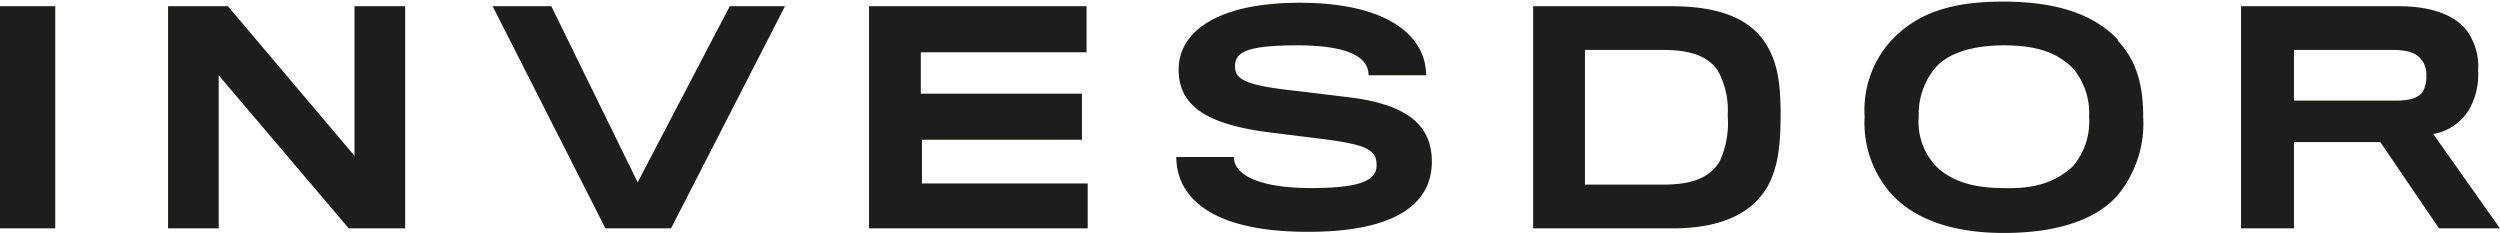
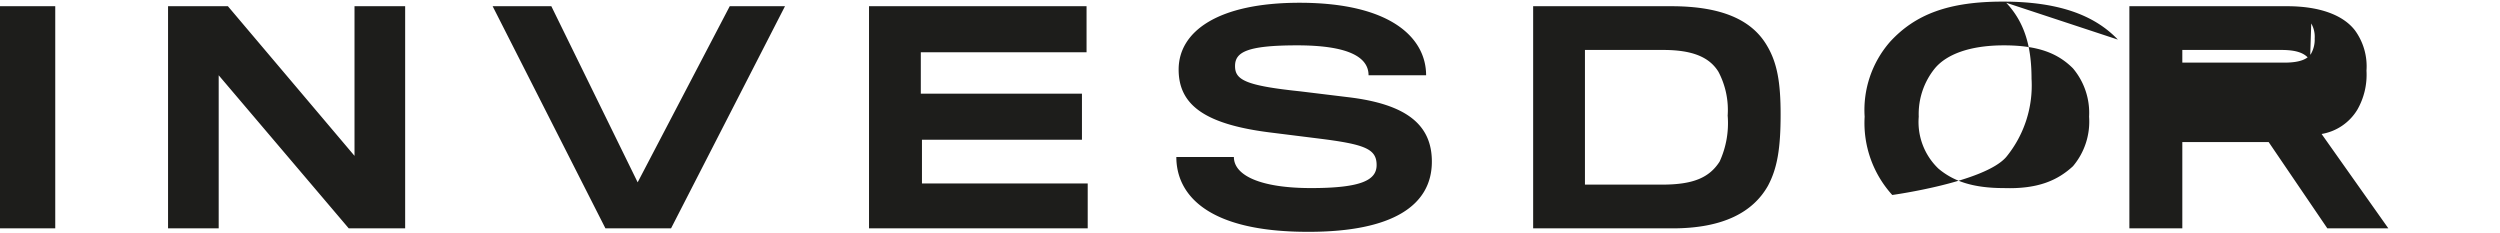
<svg xmlns="http://www.w3.org/2000/svg" xmlns:xlink="http://www.w3.org/1999/xlink" data-v-2017468c="" width="21.2" height="20" style="box-sizing: content-box; width: 214.2px; height: 20px; padding: 7px 0px 7px 3px;">
  <defs>
    <symbol id="logo" viewBox="0 0 217.2 20">
      <title>Invesdor</title>
      <desc> When your money matters.</desc>
-       <path fill="#1D1D1B" d="M0 .4h4.8v19.3H0zm30.8 0v13l-11-13h-5.2v19.3H19V6.4l11.3 13.3h4.9V.4zm32.6 0l-8 15.3L47.9.4h-5.1l9.8 19.3h5.7L68.2.4zm12.1 0v19.3h19v-3.9H80.1V12H94V8H80V4.4h14.4v-4zM113.7 20c7.3 0 10.7-2.3 10.7-6.1 0-3.2-2.2-5-7.3-5.6l-4.1-.5c-4.8-.5-5.7-1-5.7-2.2s1-1.8 5.4-1.8 6.2 1 6.2 2.6h5c0-3.2-3-6.3-11-6.3-7.1 0-10.5 2.5-10.5 5.8 0 3.1 2.3 4.8 8.2 5.5l4 .5c4 .5 5 .9 5 2.3 0 1.3-1.3 2-5.7 2s-6.7-1.1-6.7-2.7h-5c0 3.2 2.6 6.5 11.4 6.5m36.5-10.1a8 8 0 01-.7 4c-.9 1.4-2.3 2-5 2h-6.7V4.2h6.8c2.5 0 4 .6 4.8 1.9a7.1 7.1 0 01.8 3.8m-4.8 9.8c4.4 0 7-1.4 8.3-3.7.8-1.5 1.1-3.2 1.1-6.2 0-2.8-.3-4.5-1.2-6-1.3-2.2-3.9-3.4-8.3-3.4h-12v19.3h12.2m34.7-5.4c-1.3 1.2-3 2-6 1.9-2.7 0-4.4-.6-5.7-1.7a5.6 5.6 0 01-1.7-4.5 6.3 6.3 0 011.4-4.2c1-1.2 3-2 6-2s4.7.7 6 2a6 6 0 011.4 4.2 6 6 0 01-1.4 4.3m3.9-11c-2.1-2.2-5.3-3.3-10-3.3s-7.6 1.1-9.8 3.5A9 9 0 00162 10a9.3 9.3 0 002.4 6.8c2 2.1 5.2 3.3 9.7 3.3s8-1.1 9.9-3.3a9.8 9.8 0 002.2-6.8c0-2.8-.6-4.9-2.2-6.6m26.5 1.8a2.3 2.3 0 01.3 1.3 2.5 2.5 0 01-.3 1.3c-.3.5-1 .8-2.3.8h-8.9V4.2h8.6c1.4 0 2.1.3 2.5.9m4.1 4.3a6.1 6.1 0 00.8-3.4 5.3 5.3 0 00-1-3.5c-1-1.3-3-2.1-5.9-2.1h-13.7v19.3h4.6v-7.5h7.5l5.1 7.5h5.3l-5.8-8.2a4.5 4.5 0 003.1-2.1" />
+       <path fill="#1D1D1B" d="M0 .4h4.8v19.3H0zm30.8 0v13l-11-13h-5.2v19.3H19V6.4l11.3 13.3h4.9V.4zm32.6 0l-8 15.3L47.9.4h-5.1l9.8 19.3h5.7L68.2.4zm12.1 0v19.3h19v-3.9H80.1V12H94V8H80V4.4h14.4v-4zM113.7 20c7.3 0 10.7-2.3 10.7-6.1 0-3.2-2.2-5-7.3-5.6l-4.1-.5c-4.8-.5-5.7-1-5.7-2.2s1-1.8 5.4-1.8 6.2 1 6.2 2.6h5c0-3.2-3-6.3-11-6.3-7.1 0-10.5 2.5-10.5 5.8 0 3.1 2.3 4.8 8.2 5.5l4 .5c4 .5 5 .9 5 2.3 0 1.3-1.3 2-5.7 2s-6.7-1.1-6.7-2.7h-5c0 3.2 2.6 6.5 11.4 6.5m36.5-10.1a8 8 0 01-.7 4c-.9 1.4-2.3 2-5 2h-6.7V4.2h6.8c2.5 0 4 .6 4.8 1.9a7.1 7.1 0 01.8 3.8m-4.8 9.8c4.4 0 7-1.4 8.3-3.7.8-1.5 1.1-3.2 1.1-6.2 0-2.8-.3-4.5-1.2-6-1.3-2.2-3.9-3.4-8.3-3.4h-12v19.3h12.2m34.7-5.4c-1.3 1.2-3 2-6 1.9-2.7 0-4.4-.6-5.7-1.7a5.6 5.6 0 01-1.7-4.5 6.3 6.3 0 011.4-4.2c1-1.2 3-2 6-2s4.7.7 6 2a6 6 0 011.4 4.2 6 6 0 01-1.4 4.3m3.9-11c-2.1-2.2-5.3-3.3-10-3.3s-7.6 1.1-9.8 3.5A9 9 0 00162 10a9.3 9.3 0 002.4 6.8s8-1.1 9.9-3.3a9.8 9.8 0 002.2-6.8c0-2.8-.6-4.9-2.2-6.6m26.5 1.8a2.3 2.3 0 01.3 1.3 2.5 2.5 0 01-.3 1.3c-.3.5-1 .8-2.3.8h-8.9V4.2h8.6c1.4 0 2.1.3 2.5.9m4.1 4.3a6.1 6.1 0 00.8-3.4 5.3 5.3 0 00-1-3.5c-1-1.3-3-2.1-5.9-2.1h-13.7v19.3h4.6v-7.5h7.5l5.1 7.5h5.3l-5.8-8.2a4.5 4.5 0 003.1-2.1" />
    </symbol>
  </defs>
  <use data-v-2017468c="" xlink:href="#logo" />
</svg>